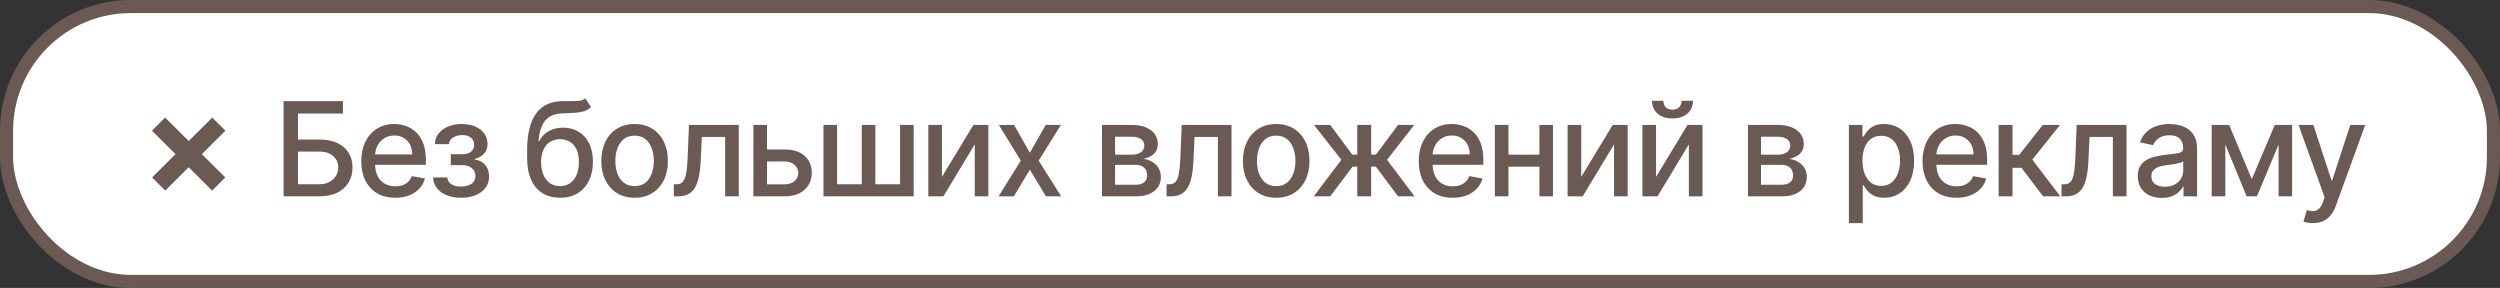
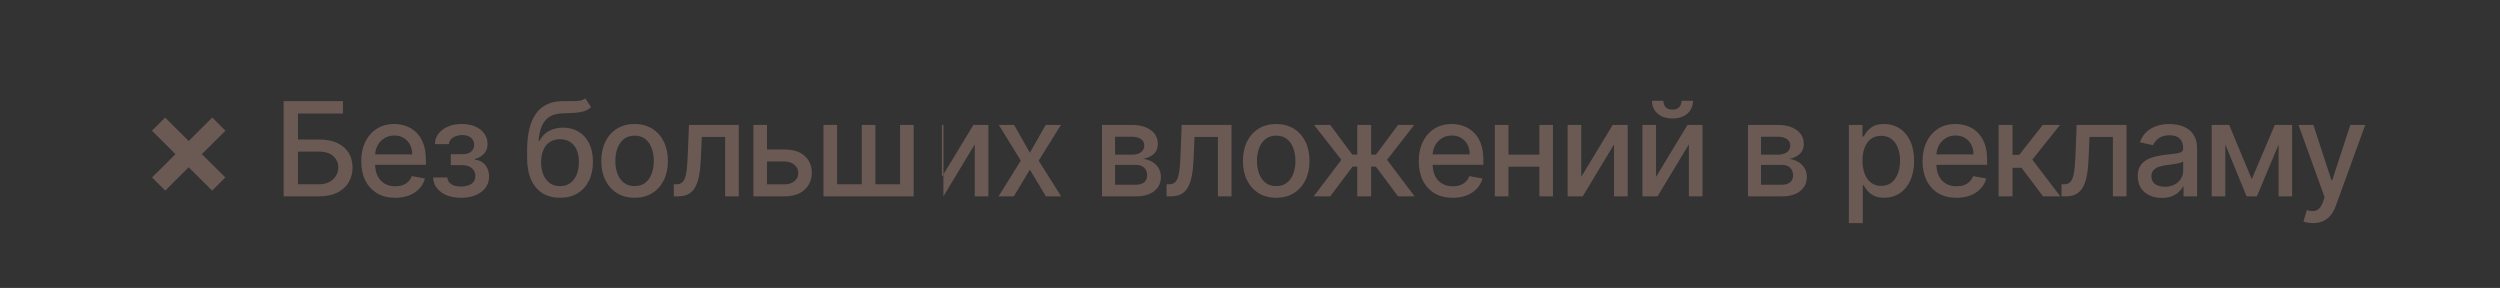
<svg xmlns="http://www.w3.org/2000/svg" width="191" height="22" viewBox="0 0 191 22" fill="none">
  <rect x="0" y="0" width="191" height="22" fill="#333333" stroke="none" />
-   <rect x="0.5" y="0.5" width="190" height="21" rx="9.5" fill="white" />
-   <rect x="0.5" y="0.5" width="190" height="21" rx="9.5" stroke="#6B5A54" />
-   <path d="M12.623 14.563L11.618 13.558L16.217 8.981L17.222 9.986L12.623 14.563ZM16.21 14.563L11.611 9.986L12.616 8.981L17.215 13.558L16.21 14.563ZM21.667 15V7.727H26.202V8.672H22.765V10.661H24.391C24.931 10.661 25.389 10.748 25.765 10.923C26.144 11.098 26.433 11.346 26.632 11.665C26.833 11.985 26.934 12.361 26.934 12.795C26.934 13.228 26.833 13.61 26.632 13.942C26.433 14.273 26.144 14.532 25.765 14.72C25.389 14.906 24.931 15 24.391 15H21.667ZM22.765 14.077H24.391C24.704 14.077 24.968 14.015 25.183 13.892C25.401 13.769 25.565 13.609 25.677 13.413C25.79 13.216 25.847 13.005 25.847 12.78C25.847 12.454 25.722 12.173 25.471 11.939C25.22 11.702 24.86 11.584 24.391 11.584H22.765V14.077ZM30.195 15.11C29.658 15.11 29.195 14.995 28.807 14.766C28.421 14.534 28.123 14.208 27.912 13.789C27.704 13.368 27.6 12.874 27.6 12.308C27.6 11.749 27.704 11.257 27.912 10.831C28.123 10.405 28.416 10.072 28.793 9.833C29.172 9.594 29.614 9.474 30.121 9.474C30.429 9.474 30.727 9.525 31.016 9.627C31.305 9.729 31.564 9.889 31.794 10.107C32.023 10.324 32.204 10.607 32.337 10.955C32.469 11.301 32.536 11.721 32.536 12.216V12.592H28.2V11.797H31.495C31.495 11.518 31.438 11.27 31.325 11.055C31.211 10.837 31.051 10.665 30.845 10.54C30.642 10.414 30.403 10.352 30.128 10.352C29.83 10.352 29.569 10.425 29.347 10.572C29.127 10.716 28.956 10.905 28.835 11.14C28.717 11.372 28.658 11.624 28.658 11.896V12.518C28.658 12.882 28.722 13.193 28.85 13.448C28.98 13.704 29.161 13.899 29.393 14.034C29.625 14.167 29.896 14.233 30.206 14.233C30.407 14.233 30.591 14.204 30.757 14.148C30.922 14.088 31.066 14.001 31.186 13.885C31.307 13.769 31.399 13.626 31.463 13.455L32.468 13.636C32.388 13.932 32.243 14.191 32.035 14.414C31.829 14.634 31.57 14.806 31.257 14.929C30.947 15.05 30.593 15.11 30.195 15.11ZM33.091 13.558H34.177C34.191 13.781 34.292 13.952 34.479 14.073C34.669 14.194 34.913 14.254 35.214 14.254C35.52 14.254 35.78 14.189 35.995 14.059C36.211 13.926 36.319 13.722 36.319 13.445C36.319 13.279 36.277 13.134 36.194 13.011C36.114 12.886 35.999 12.789 35.85 12.72C35.703 12.652 35.529 12.617 35.328 12.617H34.44V11.783H35.328C35.629 11.783 35.853 11.714 36.003 11.577C36.152 11.439 36.226 11.268 36.226 11.062C36.226 10.839 36.146 10.661 35.985 10.526C35.826 10.388 35.605 10.32 35.321 10.32C35.032 10.32 34.792 10.385 34.6 10.515C34.408 10.643 34.307 10.809 34.298 11.012H33.226C33.233 10.707 33.325 10.439 33.503 10.21C33.682 9.978 33.924 9.798 34.227 9.67C34.532 9.54 34.879 9.474 35.267 9.474C35.672 9.474 36.023 9.54 36.319 9.67C36.614 9.8 36.843 9.98 37.004 10.21C37.167 10.439 37.249 10.703 37.249 11.001C37.249 11.302 37.159 11.548 36.979 11.74C36.802 11.93 36.57 12.066 36.283 12.148V12.205C36.494 12.22 36.681 12.283 36.844 12.397C37.008 12.511 37.135 12.661 37.228 12.848C37.32 13.035 37.366 13.247 37.366 13.484C37.366 13.818 37.274 14.106 37.089 14.35C36.907 14.594 36.654 14.782 36.329 14.915C36.007 15.045 35.639 15.11 35.225 15.11C34.822 15.11 34.461 15.047 34.142 14.922C33.825 14.794 33.572 14.614 33.385 14.382C33.201 14.15 33.102 13.876 33.091 13.558ZM44.717 7.514L45.157 8.185C44.994 8.335 44.808 8.441 44.6 8.505C44.394 8.567 44.156 8.606 43.886 8.622C43.616 8.636 43.307 8.649 42.959 8.661C42.566 8.673 42.243 8.758 41.99 8.917C41.737 9.073 41.541 9.305 41.404 9.613C41.269 9.918 41.181 10.302 41.141 10.764H41.209C41.386 10.425 41.632 10.172 41.947 10.004C42.264 9.835 42.621 9.751 43.016 9.751C43.456 9.751 43.848 9.852 44.192 10.053C44.535 10.255 44.805 10.549 45.001 10.938C45.2 11.323 45.3 11.796 45.3 12.354C45.3 12.92 45.195 13.409 44.987 13.821C44.781 14.233 44.49 14.551 44.114 14.776C43.739 14.999 43.298 15.11 42.789 15.11C42.28 15.11 41.836 14.995 41.457 14.766C41.081 14.534 40.788 14.19 40.58 13.736C40.374 13.281 40.271 12.72 40.271 12.053V11.513C40.271 10.265 40.494 9.326 40.939 8.697C41.384 8.067 42.049 7.744 42.934 7.727C43.221 7.72 43.477 7.719 43.702 7.724C43.926 7.726 44.123 7.715 44.291 7.692C44.462 7.666 44.604 7.607 44.717 7.514ZM42.792 14.219C43.088 14.219 43.343 14.144 43.556 13.995C43.771 13.844 43.937 13.629 44.053 13.352C44.169 13.075 44.227 12.749 44.227 12.372C44.227 12.003 44.169 11.689 44.053 11.431C43.937 11.173 43.771 10.977 43.556 10.842C43.34 10.704 43.083 10.636 42.782 10.636C42.559 10.636 42.36 10.675 42.185 10.753C42.01 10.829 41.86 10.941 41.734 11.09C41.611 11.239 41.515 11.422 41.447 11.637C41.38 11.85 41.345 12.095 41.34 12.372C41.34 12.936 41.469 13.384 41.727 13.718C41.987 14.052 42.343 14.219 42.792 14.219ZM48.483 15.11C47.972 15.11 47.526 14.993 47.145 14.758C46.763 14.524 46.467 14.196 46.257 13.775C46.046 13.354 45.941 12.861 45.941 12.298C45.941 11.732 46.046 11.237 46.257 10.813C46.467 10.389 46.763 10.06 47.145 9.826C47.526 9.592 47.972 9.474 48.483 9.474C48.995 9.474 49.441 9.592 49.822 9.826C50.203 10.06 50.499 10.389 50.71 10.813C50.92 11.237 51.026 11.732 51.026 12.298C51.026 12.861 50.92 13.354 50.71 13.775C50.499 14.196 50.203 14.524 49.822 14.758C49.441 14.993 48.995 15.11 48.483 15.11ZM48.487 14.219C48.818 14.219 49.093 14.131 49.311 13.956C49.529 13.781 49.689 13.548 49.794 13.256C49.9 12.965 49.953 12.644 49.953 12.294C49.953 11.946 49.9 11.626 49.794 11.335C49.689 11.042 49.529 10.806 49.311 10.629C49.093 10.451 48.818 10.362 48.487 10.362C48.153 10.362 47.876 10.451 47.656 10.629C47.438 10.806 47.276 11.042 47.169 11.335C47.065 11.626 47.013 11.946 47.013 12.294C47.013 12.644 47.065 12.965 47.169 13.256C47.276 13.548 47.438 13.781 47.656 13.956C47.876 14.131 48.153 14.219 48.487 14.219ZM51.481 15L51.478 14.08H51.673C51.825 14.08 51.951 14.048 52.053 13.984C52.157 13.918 52.242 13.807 52.309 13.651C52.375 13.494 52.426 13.279 52.462 13.004C52.497 12.727 52.523 12.379 52.54 11.96L52.636 9.545H56.442V15H55.402V10.462H53.619L53.534 12.315C53.513 12.765 53.466 13.158 53.395 13.494C53.327 13.831 53.226 14.111 53.094 14.336C52.961 14.559 52.791 14.725 52.582 14.837C52.374 14.945 52.121 15 51.822 15H51.481ZM58.357 11.421H59.941C60.609 11.421 61.123 11.586 61.482 11.918C61.842 12.249 62.022 12.676 62.022 13.2C62.022 13.54 61.942 13.847 61.781 14.119C61.62 14.392 61.384 14.607 61.074 14.766C60.764 14.922 60.386 15 59.941 15H57.558V9.545H58.599V14.084H59.941C60.246 14.084 60.498 14.005 60.694 13.846C60.891 13.685 60.989 13.48 60.989 13.232C60.989 12.969 60.891 12.755 60.694 12.589C60.498 12.421 60.246 12.337 59.941 12.337H58.357V11.421ZM62.913 9.545H63.953V14.08H65.839V9.545H66.879V14.08H68.765V9.545H69.805V15H62.913V9.545ZM71.964 13.512L74.368 9.545H75.511V15H74.471V11.03L72.077 15H70.923V9.545H71.964V13.512ZM77.477 9.545L78.681 11.669L79.895 9.545H81.056L79.355 12.273L81.071 15H79.909L78.681 12.962L77.456 15H76.291L77.988 12.273L76.312 9.545H77.477ZM84.193 15V9.545H86.455C87.071 9.545 87.558 9.677 87.918 9.94C88.278 10.2 88.458 10.554 88.458 11.001C88.458 11.321 88.356 11.574 88.153 11.761C87.949 11.948 87.679 12.074 87.343 12.138C87.587 12.166 87.811 12.24 88.014 12.358C88.218 12.474 88.381 12.63 88.504 12.827C88.63 13.023 88.692 13.258 88.692 13.53C88.692 13.819 88.618 14.074 88.469 14.297C88.32 14.517 88.103 14.69 87.819 14.815C87.537 14.938 87.197 15 86.8 15H84.193ZM85.191 14.112H86.8C87.062 14.112 87.268 14.05 87.418 13.924C87.567 13.799 87.641 13.628 87.641 13.413C87.641 13.159 87.567 12.96 87.418 12.816C87.268 12.669 87.062 12.596 86.8 12.596H85.191V14.112ZM85.191 11.818H86.466C86.665 11.818 86.835 11.79 86.977 11.733C87.122 11.676 87.232 11.596 87.307 11.492C87.386 11.385 87.425 11.259 87.425 11.115C87.425 10.904 87.338 10.74 87.165 10.621C86.993 10.503 86.756 10.444 86.455 10.444H85.191V11.818ZM89.127 15L89.124 14.08H89.319C89.471 14.08 89.597 14.048 89.699 13.984C89.803 13.918 89.889 13.807 89.955 13.651C90.021 13.494 90.072 13.279 90.108 13.004C90.143 12.727 90.169 12.379 90.186 11.96L90.282 9.545H94.088V15H93.048V10.462H91.265L91.18 12.315C91.159 12.765 91.112 13.158 91.041 13.494C90.973 13.831 90.872 14.111 90.74 14.336C90.607 14.559 90.437 14.725 90.228 14.837C90.02 14.945 89.767 15 89.468 15H89.127ZM97.502 15.11C96.991 15.11 96.544 14.993 96.163 14.758C95.782 14.524 95.486 14.196 95.275 13.775C95.065 13.354 94.959 12.861 94.959 12.298C94.959 11.732 95.065 11.237 95.275 10.813C95.486 10.389 95.782 10.06 96.163 9.826C96.544 9.592 96.991 9.474 97.502 9.474C98.013 9.474 98.46 9.592 98.841 9.826C99.222 10.06 99.518 10.389 99.728 10.813C99.939 11.237 100.045 11.732 100.045 12.298C100.045 12.861 99.939 13.354 99.728 13.775C99.518 14.196 99.222 14.524 98.841 14.758C98.46 14.993 98.013 15.11 97.502 15.11ZM97.505 14.219C97.837 14.219 98.112 14.131 98.329 13.956C98.547 13.781 98.708 13.548 98.812 13.256C98.919 12.965 98.972 12.644 98.972 12.294C98.972 11.946 98.919 11.626 98.812 11.335C98.708 11.042 98.547 10.806 98.329 10.629C98.112 10.451 97.837 10.362 97.505 10.362C97.172 10.362 96.895 10.451 96.675 10.629C96.457 10.806 96.295 11.042 96.188 11.335C96.084 11.626 96.032 11.946 96.032 12.294C96.032 12.644 96.084 12.965 96.188 13.256C96.295 13.548 96.457 13.781 96.675 13.956C96.895 14.131 97.172 14.219 97.505 14.219ZM100.367 15L102.48 12.209L100.392 9.545H101.628L103.314 11.811H103.694V9.545H104.756V11.811H105.125L106.812 9.545H108.048L105.971 12.209L108.073 15H106.812L105.111 12.727H104.756V15H103.694V12.727H103.339L101.628 15H100.367ZM110.988 15.11C110.451 15.11 109.988 14.995 109.6 14.766C109.214 14.534 108.916 14.208 108.705 13.789C108.497 13.368 108.393 12.874 108.393 12.308C108.393 11.749 108.497 11.257 108.705 10.831C108.916 10.405 109.209 10.072 109.586 9.833C109.965 9.594 110.407 9.474 110.914 9.474C111.222 9.474 111.52 9.525 111.809 9.627C112.098 9.729 112.357 9.889 112.586 10.107C112.816 10.324 112.997 10.607 113.13 10.955C113.262 11.301 113.329 11.721 113.329 12.216V12.592H108.993V11.797H112.288C112.288 11.518 112.231 11.27 112.118 11.055C112.004 10.837 111.844 10.665 111.638 10.54C111.435 10.414 111.196 10.352 110.921 10.352C110.623 10.352 110.362 10.425 110.14 10.572C109.92 10.716 109.749 10.905 109.628 11.14C109.51 11.372 109.451 11.624 109.451 11.896V12.518C109.451 12.882 109.515 13.193 109.643 13.448C109.773 13.704 109.954 13.899 110.186 14.034C110.418 14.167 110.689 14.233 110.999 14.233C111.2 14.233 111.384 14.204 111.55 14.148C111.715 14.088 111.858 14.001 111.979 13.885C112.1 13.769 112.192 13.626 112.256 13.455L113.261 13.636C113.181 13.932 113.036 14.191 112.828 14.414C112.622 14.634 112.363 14.806 112.05 14.929C111.74 15.05 111.386 15.11 110.988 15.11ZM117.903 11.815V12.734H114.949V11.815H117.903ZM115.247 9.545V15H114.207V9.545H115.247ZM118.646 9.545V15H117.609V9.545H118.646ZM120.807 13.512L123.211 9.545H124.354V15H123.314V11.03L120.92 15H119.766V9.545H120.807V13.512ZM126.522 13.512L128.926 9.545H130.07V15H129.029V11.03L126.636 15H125.482V9.545H126.522V13.512ZM128.472 7.699H129.345C129.345 8.099 129.203 8.424 128.919 8.675C128.638 8.924 128.256 9.048 127.776 9.048C127.298 9.048 126.918 8.924 126.636 8.675C126.354 8.424 126.213 8.099 126.213 7.699H127.083C127.083 7.876 127.135 8.034 127.24 8.171C127.344 8.306 127.522 8.374 127.776 8.374C128.024 8.374 128.202 8.306 128.308 8.171C128.417 8.036 128.472 7.879 128.472 7.699ZM133.544 15V9.545H135.806C136.421 9.545 136.909 9.677 137.269 9.94C137.629 10.2 137.809 10.554 137.809 11.001C137.809 11.321 137.707 11.574 137.503 11.761C137.3 11.948 137.03 12.074 136.694 12.138C136.938 12.166 137.161 12.24 137.365 12.358C137.568 12.474 137.732 12.63 137.855 12.827C137.98 13.023 138.043 13.258 138.043 13.53C138.043 13.819 137.969 14.074 137.819 14.297C137.67 14.517 137.454 14.69 137.17 14.815C136.888 14.938 136.548 15 136.15 15H133.544ZM134.542 14.112H136.15C136.413 14.112 136.619 14.05 136.768 13.924C136.917 13.799 136.992 13.628 136.992 13.413C136.992 13.159 136.917 12.96 136.768 12.816C136.619 12.669 136.413 12.596 136.15 12.596H134.542V14.112ZM134.542 11.818H135.817C136.015 11.818 136.186 11.79 136.328 11.733C136.472 11.676 136.582 11.596 136.658 11.492C136.736 11.385 136.775 11.259 136.775 11.115C136.775 10.904 136.689 10.74 136.516 10.621C136.343 10.503 136.107 10.444 135.806 10.444H134.542V11.818ZM141.254 17.046V9.545H142.291V10.43H142.38C142.442 10.316 142.53 10.185 142.646 10.036C142.762 9.886 142.923 9.756 143.129 9.645C143.335 9.531 143.608 9.474 143.946 9.474C144.386 9.474 144.779 9.586 145.125 9.808C145.471 10.031 145.742 10.352 145.938 10.771C146.137 11.19 146.237 11.694 146.237 12.283C146.237 12.873 146.138 13.378 145.942 13.8C145.745 14.219 145.476 14.542 145.132 14.769C144.789 14.994 144.397 15.107 143.957 15.107C143.625 15.107 143.354 15.051 143.144 14.94C142.935 14.828 142.772 14.698 142.654 14.549C142.535 14.4 142.444 14.267 142.38 14.151H142.316V17.046H141.254ZM142.295 12.273C142.295 12.656 142.351 12.992 142.462 13.281C142.573 13.57 142.734 13.796 142.945 13.96C143.155 14.12 143.413 14.201 143.719 14.201C144.036 14.201 144.301 14.117 144.514 13.949C144.727 13.778 144.888 13.548 144.997 13.256C145.109 12.965 145.164 12.637 145.164 12.273C145.164 11.913 145.11 11.59 145.001 11.303C144.894 11.017 144.733 10.791 144.518 10.625C144.305 10.459 144.038 10.376 143.719 10.376C143.411 10.376 143.151 10.456 142.938 10.614C142.727 10.773 142.567 10.994 142.458 11.278C142.349 11.562 142.295 11.894 142.295 12.273ZM149.477 15.11C148.94 15.11 148.477 14.995 148.089 14.766C147.703 14.534 147.404 14.208 147.194 13.789C146.985 13.368 146.881 12.874 146.881 12.308C146.881 11.749 146.985 11.257 147.194 10.831C147.404 10.405 147.698 10.072 148.074 9.833C148.453 9.594 148.896 9.474 149.403 9.474C149.71 9.474 150.009 9.525 150.297 9.627C150.586 9.729 150.846 9.889 151.075 10.107C151.305 10.324 151.486 10.607 151.618 10.955C151.751 11.301 151.817 11.721 151.817 12.216V12.592H147.481V11.797H150.777C150.777 11.518 150.72 11.27 150.606 11.055C150.493 10.837 150.333 10.665 150.127 10.54C149.923 10.414 149.684 10.352 149.41 10.352C149.111 10.352 148.851 10.425 148.628 10.572C148.408 10.716 148.238 10.905 148.117 11.14C147.999 11.372 147.939 11.624 147.939 11.896V12.518C147.939 12.882 148.003 13.193 148.131 13.448C148.261 13.704 148.443 13.899 148.675 14.034C148.907 14.167 149.178 14.233 149.488 14.233C149.689 14.233 149.872 14.204 150.038 14.148C150.204 14.088 150.347 14.001 150.468 13.885C150.589 13.769 150.681 13.626 150.745 13.455L151.75 13.636C151.669 13.932 151.525 14.191 151.317 14.414C151.111 14.634 150.851 14.806 150.539 14.929C150.229 15.05 149.875 15.11 149.477 15.11ZM152.695 15V9.545H153.757V11.832H154.269L156.069 9.545H157.383L155.27 12.198L157.408 15H156.09L154.446 12.82H153.757V15H152.695ZM157.503 15L157.499 14.08H157.695C157.846 14.08 157.973 14.048 158.075 13.984C158.179 13.918 158.264 13.807 158.33 13.651C158.397 13.494 158.447 13.279 158.483 13.004C158.518 12.727 158.545 12.379 158.561 11.96L158.657 9.545H162.464V15H161.423V10.462H159.641L159.555 12.315C159.534 12.765 159.488 13.158 159.417 13.494C159.348 13.831 159.248 14.111 159.115 14.336C158.982 14.559 158.812 14.725 158.604 14.837C158.395 14.945 158.142 15 157.844 15H157.503ZM165.167 15.121C164.822 15.121 164.509 15.057 164.23 14.929C163.95 14.799 163.729 14.611 163.566 14.364C163.405 14.118 163.324 13.816 163.324 13.459C163.324 13.151 163.383 12.898 163.502 12.699C163.62 12.5 163.78 12.343 163.981 12.227C164.182 12.111 164.407 12.023 164.656 11.964C164.904 11.905 165.158 11.86 165.416 11.829C165.742 11.791 166.008 11.76 166.211 11.736C166.415 11.71 166.563 11.669 166.655 11.612C166.747 11.555 166.794 11.463 166.794 11.335V11.31C166.794 11 166.706 10.76 166.531 10.589C166.358 10.419 166.1 10.334 165.757 10.334C165.399 10.334 165.117 10.413 164.911 10.572C164.708 10.728 164.567 10.902 164.489 11.094L163.491 10.867C163.609 10.535 163.782 10.268 164.009 10.064C164.239 9.858 164.503 9.709 164.801 9.616C165.1 9.522 165.413 9.474 165.742 9.474C165.96 9.474 166.191 9.5 166.435 9.553C166.681 9.602 166.911 9.695 167.124 9.83C167.339 9.964 167.516 10.157 167.653 10.408C167.79 10.657 167.859 10.98 167.859 11.378V15H166.822V14.254H166.779C166.711 14.392 166.608 14.527 166.47 14.659C166.333 14.792 166.157 14.902 165.941 14.989C165.726 15.077 165.468 15.121 165.167 15.121ZM165.398 14.268C165.692 14.268 165.942 14.21 166.151 14.095C166.362 13.979 166.521 13.827 166.63 13.64C166.742 13.45 166.797 13.248 166.797 13.033V12.329C166.759 12.367 166.686 12.403 166.577 12.436C166.47 12.467 166.349 12.494 166.211 12.518C166.074 12.539 165.94 12.559 165.81 12.578C165.68 12.595 165.571 12.609 165.483 12.621C165.277 12.647 165.089 12.691 164.919 12.752C164.75 12.814 164.616 12.902 164.514 13.018C164.414 13.132 164.365 13.284 164.365 13.473C164.365 13.736 164.462 13.935 164.656 14.07C164.85 14.202 165.097 14.268 165.398 14.268ZM172.034 13.686L173.796 9.545H174.712L172.428 15H171.64L169.403 9.545H170.308L172.034 13.686ZM170.014 9.545V15H168.973V9.545H170.014ZM174.083 15V9.545H175.117V15H174.083ZM176.708 17.046C176.549 17.046 176.405 17.032 176.274 17.006C176.144 16.983 176.047 16.957 175.983 16.928L176.239 16.058C176.433 16.11 176.606 16.133 176.757 16.126C176.909 16.119 177.043 16.062 177.159 15.955C177.277 15.849 177.381 15.675 177.471 15.433L177.602 15.071L175.607 9.545H176.743L178.125 13.778H178.181L179.563 9.545H180.703L178.455 15.728C178.351 16.012 178.218 16.252 178.057 16.449C177.896 16.648 177.704 16.797 177.482 16.896C177.259 16.996 177.001 17.046 176.708 17.046Z" fill="#6B5A54" />
+   <path d="M12.623 14.563L11.618 13.558L16.217 8.981L17.222 9.986L12.623 14.563ZM16.21 14.563L11.611 9.986L12.616 8.981L17.215 13.558L16.21 14.563ZM21.667 15V7.727H26.202V8.672H22.765V10.661H24.391C24.931 10.661 25.389 10.748 25.765 10.923C26.144 11.098 26.433 11.346 26.632 11.665C26.833 11.985 26.934 12.361 26.934 12.795C26.934 13.228 26.833 13.61 26.632 13.942C26.433 14.273 26.144 14.532 25.765 14.72C25.389 14.906 24.931 15 24.391 15H21.667ZM22.765 14.077H24.391C24.704 14.077 24.968 14.015 25.183 13.892C25.401 13.769 25.565 13.609 25.677 13.413C25.79 13.216 25.847 13.005 25.847 12.78C25.847 12.454 25.722 12.173 25.471 11.939C25.22 11.702 24.86 11.584 24.391 11.584H22.765V14.077ZM30.195 15.11C29.658 15.11 29.195 14.995 28.807 14.766C28.421 14.534 28.123 14.208 27.912 13.789C27.704 13.368 27.6 12.874 27.6 12.308C27.6 11.749 27.704 11.257 27.912 10.831C28.123 10.405 28.416 10.072 28.793 9.833C29.172 9.594 29.614 9.474 30.121 9.474C30.429 9.474 30.727 9.525 31.016 9.627C31.305 9.729 31.564 9.889 31.794 10.107C32.023 10.324 32.204 10.607 32.337 10.955C32.469 11.301 32.536 11.721 32.536 12.216V12.592H28.2V11.797H31.495C31.495 11.518 31.438 11.27 31.325 11.055C31.211 10.837 31.051 10.665 30.845 10.54C30.642 10.414 30.403 10.352 30.128 10.352C29.83 10.352 29.569 10.425 29.347 10.572C29.127 10.716 28.956 10.905 28.835 11.14C28.717 11.372 28.658 11.624 28.658 11.896V12.518C28.658 12.882 28.722 13.193 28.85 13.448C28.98 13.704 29.161 13.899 29.393 14.034C29.625 14.167 29.896 14.233 30.206 14.233C30.407 14.233 30.591 14.204 30.757 14.148C30.922 14.088 31.066 14.001 31.186 13.885C31.307 13.769 31.399 13.626 31.463 13.455L32.468 13.636C32.388 13.932 32.243 14.191 32.035 14.414C31.829 14.634 31.57 14.806 31.257 14.929C30.947 15.05 30.593 15.11 30.195 15.11ZM33.091 13.558H34.177C34.191 13.781 34.292 13.952 34.479 14.073C34.669 14.194 34.913 14.254 35.214 14.254C35.52 14.254 35.78 14.189 35.995 14.059C36.211 13.926 36.319 13.722 36.319 13.445C36.319 13.279 36.277 13.134 36.194 13.011C36.114 12.886 35.999 12.789 35.85 12.72C35.703 12.652 35.529 12.617 35.328 12.617H34.44V11.783H35.328C35.629 11.783 35.853 11.714 36.003 11.577C36.152 11.439 36.226 11.268 36.226 11.062C36.226 10.839 36.146 10.661 35.985 10.526C35.826 10.388 35.605 10.32 35.321 10.32C35.032 10.32 34.792 10.385 34.6 10.515C34.408 10.643 34.307 10.809 34.298 11.012H33.226C33.233 10.707 33.325 10.439 33.503 10.21C33.682 9.978 33.924 9.798 34.227 9.67C34.532 9.54 34.879 9.474 35.267 9.474C35.672 9.474 36.023 9.54 36.319 9.67C36.614 9.8 36.843 9.98 37.004 10.21C37.167 10.439 37.249 10.703 37.249 11.001C37.249 11.302 37.159 11.548 36.979 11.74C36.802 11.93 36.57 12.066 36.283 12.148V12.205C36.494 12.22 36.681 12.283 36.844 12.397C37.008 12.511 37.135 12.661 37.228 12.848C37.32 13.035 37.366 13.247 37.366 13.484C37.366 13.818 37.274 14.106 37.089 14.35C36.907 14.594 36.654 14.782 36.329 14.915C36.007 15.045 35.639 15.11 35.225 15.11C34.822 15.11 34.461 15.047 34.142 14.922C33.825 14.794 33.572 14.614 33.385 14.382C33.201 14.15 33.102 13.876 33.091 13.558ZM44.717 7.514L45.157 8.185C44.994 8.335 44.808 8.441 44.6 8.505C44.394 8.567 44.156 8.606 43.886 8.622C43.616 8.636 43.307 8.649 42.959 8.661C42.566 8.673 42.243 8.758 41.99 8.917C41.737 9.073 41.541 9.305 41.404 9.613C41.269 9.918 41.181 10.302 41.141 10.764H41.209C41.386 10.425 41.632 10.172 41.947 10.004C42.264 9.835 42.621 9.751 43.016 9.751C43.456 9.751 43.848 9.852 44.192 10.053C44.535 10.255 44.805 10.549 45.001 10.938C45.2 11.323 45.3 11.796 45.3 12.354C45.3 12.92 45.195 13.409 44.987 13.821C44.781 14.233 44.49 14.551 44.114 14.776C43.739 14.999 43.298 15.11 42.789 15.11C42.28 15.11 41.836 14.995 41.457 14.766C41.081 14.534 40.788 14.19 40.58 13.736C40.374 13.281 40.271 12.72 40.271 12.053V11.513C40.271 10.265 40.494 9.326 40.939 8.697C41.384 8.067 42.049 7.744 42.934 7.727C43.221 7.72 43.477 7.719 43.702 7.724C43.926 7.726 44.123 7.715 44.291 7.692C44.462 7.666 44.604 7.607 44.717 7.514ZM42.792 14.219C43.088 14.219 43.343 14.144 43.556 13.995C43.771 13.844 43.937 13.629 44.053 13.352C44.169 13.075 44.227 12.749 44.227 12.372C44.227 12.003 44.169 11.689 44.053 11.431C43.937 11.173 43.771 10.977 43.556 10.842C43.34 10.704 43.083 10.636 42.782 10.636C42.559 10.636 42.36 10.675 42.185 10.753C42.01 10.829 41.86 10.941 41.734 11.09C41.611 11.239 41.515 11.422 41.447 11.637C41.38 11.85 41.345 12.095 41.34 12.372C41.34 12.936 41.469 13.384 41.727 13.718C41.987 14.052 42.343 14.219 42.792 14.219ZM48.483 15.11C47.972 15.11 47.526 14.993 47.145 14.758C46.763 14.524 46.467 14.196 46.257 13.775C46.046 13.354 45.941 12.861 45.941 12.298C45.941 11.732 46.046 11.237 46.257 10.813C46.467 10.389 46.763 10.06 47.145 9.826C47.526 9.592 47.972 9.474 48.483 9.474C48.995 9.474 49.441 9.592 49.822 9.826C50.203 10.06 50.499 10.389 50.71 10.813C50.92 11.237 51.026 11.732 51.026 12.298C51.026 12.861 50.92 13.354 50.71 13.775C50.499 14.196 50.203 14.524 49.822 14.758C49.441 14.993 48.995 15.11 48.483 15.11ZM48.487 14.219C48.818 14.219 49.093 14.131 49.311 13.956C49.529 13.781 49.689 13.548 49.794 13.256C49.9 12.965 49.953 12.644 49.953 12.294C49.953 11.946 49.9 11.626 49.794 11.335C49.689 11.042 49.529 10.806 49.311 10.629C49.093 10.451 48.818 10.362 48.487 10.362C48.153 10.362 47.876 10.451 47.656 10.629C47.438 10.806 47.276 11.042 47.169 11.335C47.065 11.626 47.013 11.946 47.013 12.294C47.013 12.644 47.065 12.965 47.169 13.256C47.276 13.548 47.438 13.781 47.656 13.956C47.876 14.131 48.153 14.219 48.487 14.219ZM51.481 15L51.478 14.08H51.673C51.825 14.08 51.951 14.048 52.053 13.984C52.157 13.918 52.242 13.807 52.309 13.651C52.375 13.494 52.426 13.279 52.462 13.004C52.497 12.727 52.523 12.379 52.54 11.96L52.636 9.545H56.442V15H55.402V10.462H53.619L53.534 12.315C53.513 12.765 53.466 13.158 53.395 13.494C53.327 13.831 53.226 14.111 53.094 14.336C52.961 14.559 52.791 14.725 52.582 14.837C52.374 14.945 52.121 15 51.822 15H51.481ZM58.357 11.421H59.941C60.609 11.421 61.123 11.586 61.482 11.918C61.842 12.249 62.022 12.676 62.022 13.2C62.022 13.54 61.942 13.847 61.781 14.119C61.62 14.392 61.384 14.607 61.074 14.766C60.764 14.922 60.386 15 59.941 15H57.558V9.545H58.599V14.084H59.941C60.246 14.084 60.498 14.005 60.694 13.846C60.891 13.685 60.989 13.48 60.989 13.232C60.989 12.969 60.891 12.755 60.694 12.589C60.498 12.421 60.246 12.337 59.941 12.337H58.357V11.421ZM62.913 9.545H63.953V14.08H65.839V9.545H66.879V14.08H68.765V9.545H69.805V15H62.913V9.545ZM71.964 13.512L74.368 9.545H75.511V15H74.471V11.03L72.077 15V9.545H71.964V13.512ZM77.477 9.545L78.681 11.669L79.895 9.545H81.056L79.355 12.273L81.071 15H79.909L78.681 12.962L77.456 15H76.291L77.988 12.273L76.312 9.545H77.477ZM84.193 15V9.545H86.455C87.071 9.545 87.558 9.677 87.918 9.94C88.278 10.2 88.458 10.554 88.458 11.001C88.458 11.321 88.356 11.574 88.153 11.761C87.949 11.948 87.679 12.074 87.343 12.138C87.587 12.166 87.811 12.24 88.014 12.358C88.218 12.474 88.381 12.63 88.504 12.827C88.63 13.023 88.692 13.258 88.692 13.53C88.692 13.819 88.618 14.074 88.469 14.297C88.32 14.517 88.103 14.69 87.819 14.815C87.537 14.938 87.197 15 86.8 15H84.193ZM85.191 14.112H86.8C87.062 14.112 87.268 14.05 87.418 13.924C87.567 13.799 87.641 13.628 87.641 13.413C87.641 13.159 87.567 12.96 87.418 12.816C87.268 12.669 87.062 12.596 86.8 12.596H85.191V14.112ZM85.191 11.818H86.466C86.665 11.818 86.835 11.79 86.977 11.733C87.122 11.676 87.232 11.596 87.307 11.492C87.386 11.385 87.425 11.259 87.425 11.115C87.425 10.904 87.338 10.74 87.165 10.621C86.993 10.503 86.756 10.444 86.455 10.444H85.191V11.818ZM89.127 15L89.124 14.08H89.319C89.471 14.08 89.597 14.048 89.699 13.984C89.803 13.918 89.889 13.807 89.955 13.651C90.021 13.494 90.072 13.279 90.108 13.004C90.143 12.727 90.169 12.379 90.186 11.96L90.282 9.545H94.088V15H93.048V10.462H91.265L91.18 12.315C91.159 12.765 91.112 13.158 91.041 13.494C90.973 13.831 90.872 14.111 90.74 14.336C90.607 14.559 90.437 14.725 90.228 14.837C90.02 14.945 89.767 15 89.468 15H89.127ZM97.502 15.11C96.991 15.11 96.544 14.993 96.163 14.758C95.782 14.524 95.486 14.196 95.275 13.775C95.065 13.354 94.959 12.861 94.959 12.298C94.959 11.732 95.065 11.237 95.275 10.813C95.486 10.389 95.782 10.06 96.163 9.826C96.544 9.592 96.991 9.474 97.502 9.474C98.013 9.474 98.46 9.592 98.841 9.826C99.222 10.06 99.518 10.389 99.728 10.813C99.939 11.237 100.045 11.732 100.045 12.298C100.045 12.861 99.939 13.354 99.728 13.775C99.518 14.196 99.222 14.524 98.841 14.758C98.46 14.993 98.013 15.11 97.502 15.11ZM97.505 14.219C97.837 14.219 98.112 14.131 98.329 13.956C98.547 13.781 98.708 13.548 98.812 13.256C98.919 12.965 98.972 12.644 98.972 12.294C98.972 11.946 98.919 11.626 98.812 11.335C98.708 11.042 98.547 10.806 98.329 10.629C98.112 10.451 97.837 10.362 97.505 10.362C97.172 10.362 96.895 10.451 96.675 10.629C96.457 10.806 96.295 11.042 96.188 11.335C96.084 11.626 96.032 11.946 96.032 12.294C96.032 12.644 96.084 12.965 96.188 13.256C96.295 13.548 96.457 13.781 96.675 13.956C96.895 14.131 97.172 14.219 97.505 14.219ZM100.367 15L102.48 12.209L100.392 9.545H101.628L103.314 11.811H103.694V9.545H104.756V11.811H105.125L106.812 9.545H108.048L105.971 12.209L108.073 15H106.812L105.111 12.727H104.756V15H103.694V12.727H103.339L101.628 15H100.367ZM110.988 15.11C110.451 15.11 109.988 14.995 109.6 14.766C109.214 14.534 108.916 14.208 108.705 13.789C108.497 13.368 108.393 12.874 108.393 12.308C108.393 11.749 108.497 11.257 108.705 10.831C108.916 10.405 109.209 10.072 109.586 9.833C109.965 9.594 110.407 9.474 110.914 9.474C111.222 9.474 111.52 9.525 111.809 9.627C112.098 9.729 112.357 9.889 112.586 10.107C112.816 10.324 112.997 10.607 113.13 10.955C113.262 11.301 113.329 11.721 113.329 12.216V12.592H108.993V11.797H112.288C112.288 11.518 112.231 11.27 112.118 11.055C112.004 10.837 111.844 10.665 111.638 10.54C111.435 10.414 111.196 10.352 110.921 10.352C110.623 10.352 110.362 10.425 110.14 10.572C109.92 10.716 109.749 10.905 109.628 11.14C109.51 11.372 109.451 11.624 109.451 11.896V12.518C109.451 12.882 109.515 13.193 109.643 13.448C109.773 13.704 109.954 13.899 110.186 14.034C110.418 14.167 110.689 14.233 110.999 14.233C111.2 14.233 111.384 14.204 111.55 14.148C111.715 14.088 111.858 14.001 111.979 13.885C112.1 13.769 112.192 13.626 112.256 13.455L113.261 13.636C113.181 13.932 113.036 14.191 112.828 14.414C112.622 14.634 112.363 14.806 112.05 14.929C111.74 15.05 111.386 15.11 110.988 15.11ZM117.903 11.815V12.734H114.949V11.815H117.903ZM115.247 9.545V15H114.207V9.545H115.247ZM118.646 9.545V15H117.609V9.545H118.646ZM120.807 13.512L123.211 9.545H124.354V15H123.314V11.03L120.92 15H119.766V9.545H120.807V13.512ZM126.522 13.512L128.926 9.545H130.07V15H129.029V11.03L126.636 15H125.482V9.545H126.522V13.512ZM128.472 7.699H129.345C129.345 8.099 129.203 8.424 128.919 8.675C128.638 8.924 128.256 9.048 127.776 9.048C127.298 9.048 126.918 8.924 126.636 8.675C126.354 8.424 126.213 8.099 126.213 7.699H127.083C127.083 7.876 127.135 8.034 127.24 8.171C127.344 8.306 127.522 8.374 127.776 8.374C128.024 8.374 128.202 8.306 128.308 8.171C128.417 8.036 128.472 7.879 128.472 7.699ZM133.544 15V9.545H135.806C136.421 9.545 136.909 9.677 137.269 9.94C137.629 10.2 137.809 10.554 137.809 11.001C137.809 11.321 137.707 11.574 137.503 11.761C137.3 11.948 137.03 12.074 136.694 12.138C136.938 12.166 137.161 12.24 137.365 12.358C137.568 12.474 137.732 12.63 137.855 12.827C137.98 13.023 138.043 13.258 138.043 13.53C138.043 13.819 137.969 14.074 137.819 14.297C137.67 14.517 137.454 14.69 137.17 14.815C136.888 14.938 136.548 15 136.15 15H133.544ZM134.542 14.112H136.15C136.413 14.112 136.619 14.05 136.768 13.924C136.917 13.799 136.992 13.628 136.992 13.413C136.992 13.159 136.917 12.96 136.768 12.816C136.619 12.669 136.413 12.596 136.15 12.596H134.542V14.112ZM134.542 11.818H135.817C136.015 11.818 136.186 11.79 136.328 11.733C136.472 11.676 136.582 11.596 136.658 11.492C136.736 11.385 136.775 11.259 136.775 11.115C136.775 10.904 136.689 10.74 136.516 10.621C136.343 10.503 136.107 10.444 135.806 10.444H134.542V11.818ZM141.254 17.046V9.545H142.291V10.43H142.38C142.442 10.316 142.53 10.185 142.646 10.036C142.762 9.886 142.923 9.756 143.129 9.645C143.335 9.531 143.608 9.474 143.946 9.474C144.386 9.474 144.779 9.586 145.125 9.808C145.471 10.031 145.742 10.352 145.938 10.771C146.137 11.19 146.237 11.694 146.237 12.283C146.237 12.873 146.138 13.378 145.942 13.8C145.745 14.219 145.476 14.542 145.132 14.769C144.789 14.994 144.397 15.107 143.957 15.107C143.625 15.107 143.354 15.051 143.144 14.94C142.935 14.828 142.772 14.698 142.654 14.549C142.535 14.4 142.444 14.267 142.38 14.151H142.316V17.046H141.254ZM142.295 12.273C142.295 12.656 142.351 12.992 142.462 13.281C142.573 13.57 142.734 13.796 142.945 13.96C143.155 14.12 143.413 14.201 143.719 14.201C144.036 14.201 144.301 14.117 144.514 13.949C144.727 13.778 144.888 13.548 144.997 13.256C145.109 12.965 145.164 12.637 145.164 12.273C145.164 11.913 145.11 11.59 145.001 11.303C144.894 11.017 144.733 10.791 144.518 10.625C144.305 10.459 144.038 10.376 143.719 10.376C143.411 10.376 143.151 10.456 142.938 10.614C142.727 10.773 142.567 10.994 142.458 11.278C142.349 11.562 142.295 11.894 142.295 12.273ZM149.477 15.11C148.94 15.11 148.477 14.995 148.089 14.766C147.703 14.534 147.404 14.208 147.194 13.789C146.985 13.368 146.881 12.874 146.881 12.308C146.881 11.749 146.985 11.257 147.194 10.831C147.404 10.405 147.698 10.072 148.074 9.833C148.453 9.594 148.896 9.474 149.403 9.474C149.71 9.474 150.009 9.525 150.297 9.627C150.586 9.729 150.846 9.889 151.075 10.107C151.305 10.324 151.486 10.607 151.618 10.955C151.751 11.301 151.817 11.721 151.817 12.216V12.592H147.481V11.797H150.777C150.777 11.518 150.72 11.27 150.606 11.055C150.493 10.837 150.333 10.665 150.127 10.54C149.923 10.414 149.684 10.352 149.41 10.352C149.111 10.352 148.851 10.425 148.628 10.572C148.408 10.716 148.238 10.905 148.117 11.14C147.999 11.372 147.939 11.624 147.939 11.896V12.518C147.939 12.882 148.003 13.193 148.131 13.448C148.261 13.704 148.443 13.899 148.675 14.034C148.907 14.167 149.178 14.233 149.488 14.233C149.689 14.233 149.872 14.204 150.038 14.148C150.204 14.088 150.347 14.001 150.468 13.885C150.589 13.769 150.681 13.626 150.745 13.455L151.75 13.636C151.669 13.932 151.525 14.191 151.317 14.414C151.111 14.634 150.851 14.806 150.539 14.929C150.229 15.05 149.875 15.11 149.477 15.11ZM152.695 15V9.545H153.757V11.832H154.269L156.069 9.545H157.383L155.27 12.198L157.408 15H156.09L154.446 12.82H153.757V15H152.695ZM157.503 15L157.499 14.08H157.695C157.846 14.08 157.973 14.048 158.075 13.984C158.179 13.918 158.264 13.807 158.33 13.651C158.397 13.494 158.447 13.279 158.483 13.004C158.518 12.727 158.545 12.379 158.561 11.96L158.657 9.545H162.464V15H161.423V10.462H159.641L159.555 12.315C159.534 12.765 159.488 13.158 159.417 13.494C159.348 13.831 159.248 14.111 159.115 14.336C158.982 14.559 158.812 14.725 158.604 14.837C158.395 14.945 158.142 15 157.844 15H157.503ZM165.167 15.121C164.822 15.121 164.509 15.057 164.23 14.929C163.95 14.799 163.729 14.611 163.566 14.364C163.405 14.118 163.324 13.816 163.324 13.459C163.324 13.151 163.383 12.898 163.502 12.699C163.62 12.5 163.78 12.343 163.981 12.227C164.182 12.111 164.407 12.023 164.656 11.964C164.904 11.905 165.158 11.86 165.416 11.829C165.742 11.791 166.008 11.76 166.211 11.736C166.415 11.71 166.563 11.669 166.655 11.612C166.747 11.555 166.794 11.463 166.794 11.335V11.31C166.794 11 166.706 10.76 166.531 10.589C166.358 10.419 166.1 10.334 165.757 10.334C165.399 10.334 165.117 10.413 164.911 10.572C164.708 10.728 164.567 10.902 164.489 11.094L163.491 10.867C163.609 10.535 163.782 10.268 164.009 10.064C164.239 9.858 164.503 9.709 164.801 9.616C165.1 9.522 165.413 9.474 165.742 9.474C165.96 9.474 166.191 9.5 166.435 9.553C166.681 9.602 166.911 9.695 167.124 9.83C167.339 9.964 167.516 10.157 167.653 10.408C167.79 10.657 167.859 10.98 167.859 11.378V15H166.822V14.254H166.779C166.711 14.392 166.608 14.527 166.47 14.659C166.333 14.792 166.157 14.902 165.941 14.989C165.726 15.077 165.468 15.121 165.167 15.121ZM165.398 14.268C165.692 14.268 165.942 14.21 166.151 14.095C166.362 13.979 166.521 13.827 166.63 13.64C166.742 13.45 166.797 13.248 166.797 13.033V12.329C166.759 12.367 166.686 12.403 166.577 12.436C166.47 12.467 166.349 12.494 166.211 12.518C166.074 12.539 165.94 12.559 165.81 12.578C165.68 12.595 165.571 12.609 165.483 12.621C165.277 12.647 165.089 12.691 164.919 12.752C164.75 12.814 164.616 12.902 164.514 13.018C164.414 13.132 164.365 13.284 164.365 13.473C164.365 13.736 164.462 13.935 164.656 14.07C164.85 14.202 165.097 14.268 165.398 14.268ZM172.034 13.686L173.796 9.545H174.712L172.428 15H171.64L169.403 9.545H170.308L172.034 13.686ZM170.014 9.545V15H168.973V9.545H170.014ZM174.083 15V9.545H175.117V15H174.083ZM176.708 17.046C176.549 17.046 176.405 17.032 176.274 17.006C176.144 16.983 176.047 16.957 175.983 16.928L176.239 16.058C176.433 16.11 176.606 16.133 176.757 16.126C176.909 16.119 177.043 16.062 177.159 15.955C177.277 15.849 177.381 15.675 177.471 15.433L177.602 15.071L175.607 9.545H176.743L178.125 13.778H178.181L179.563 9.545H180.703L178.455 15.728C178.351 16.012 178.218 16.252 178.057 16.449C177.896 16.648 177.704 16.797 177.482 16.896C177.259 16.996 177.001 17.046 176.708 17.046Z" fill="#6B5A54" />
</svg>